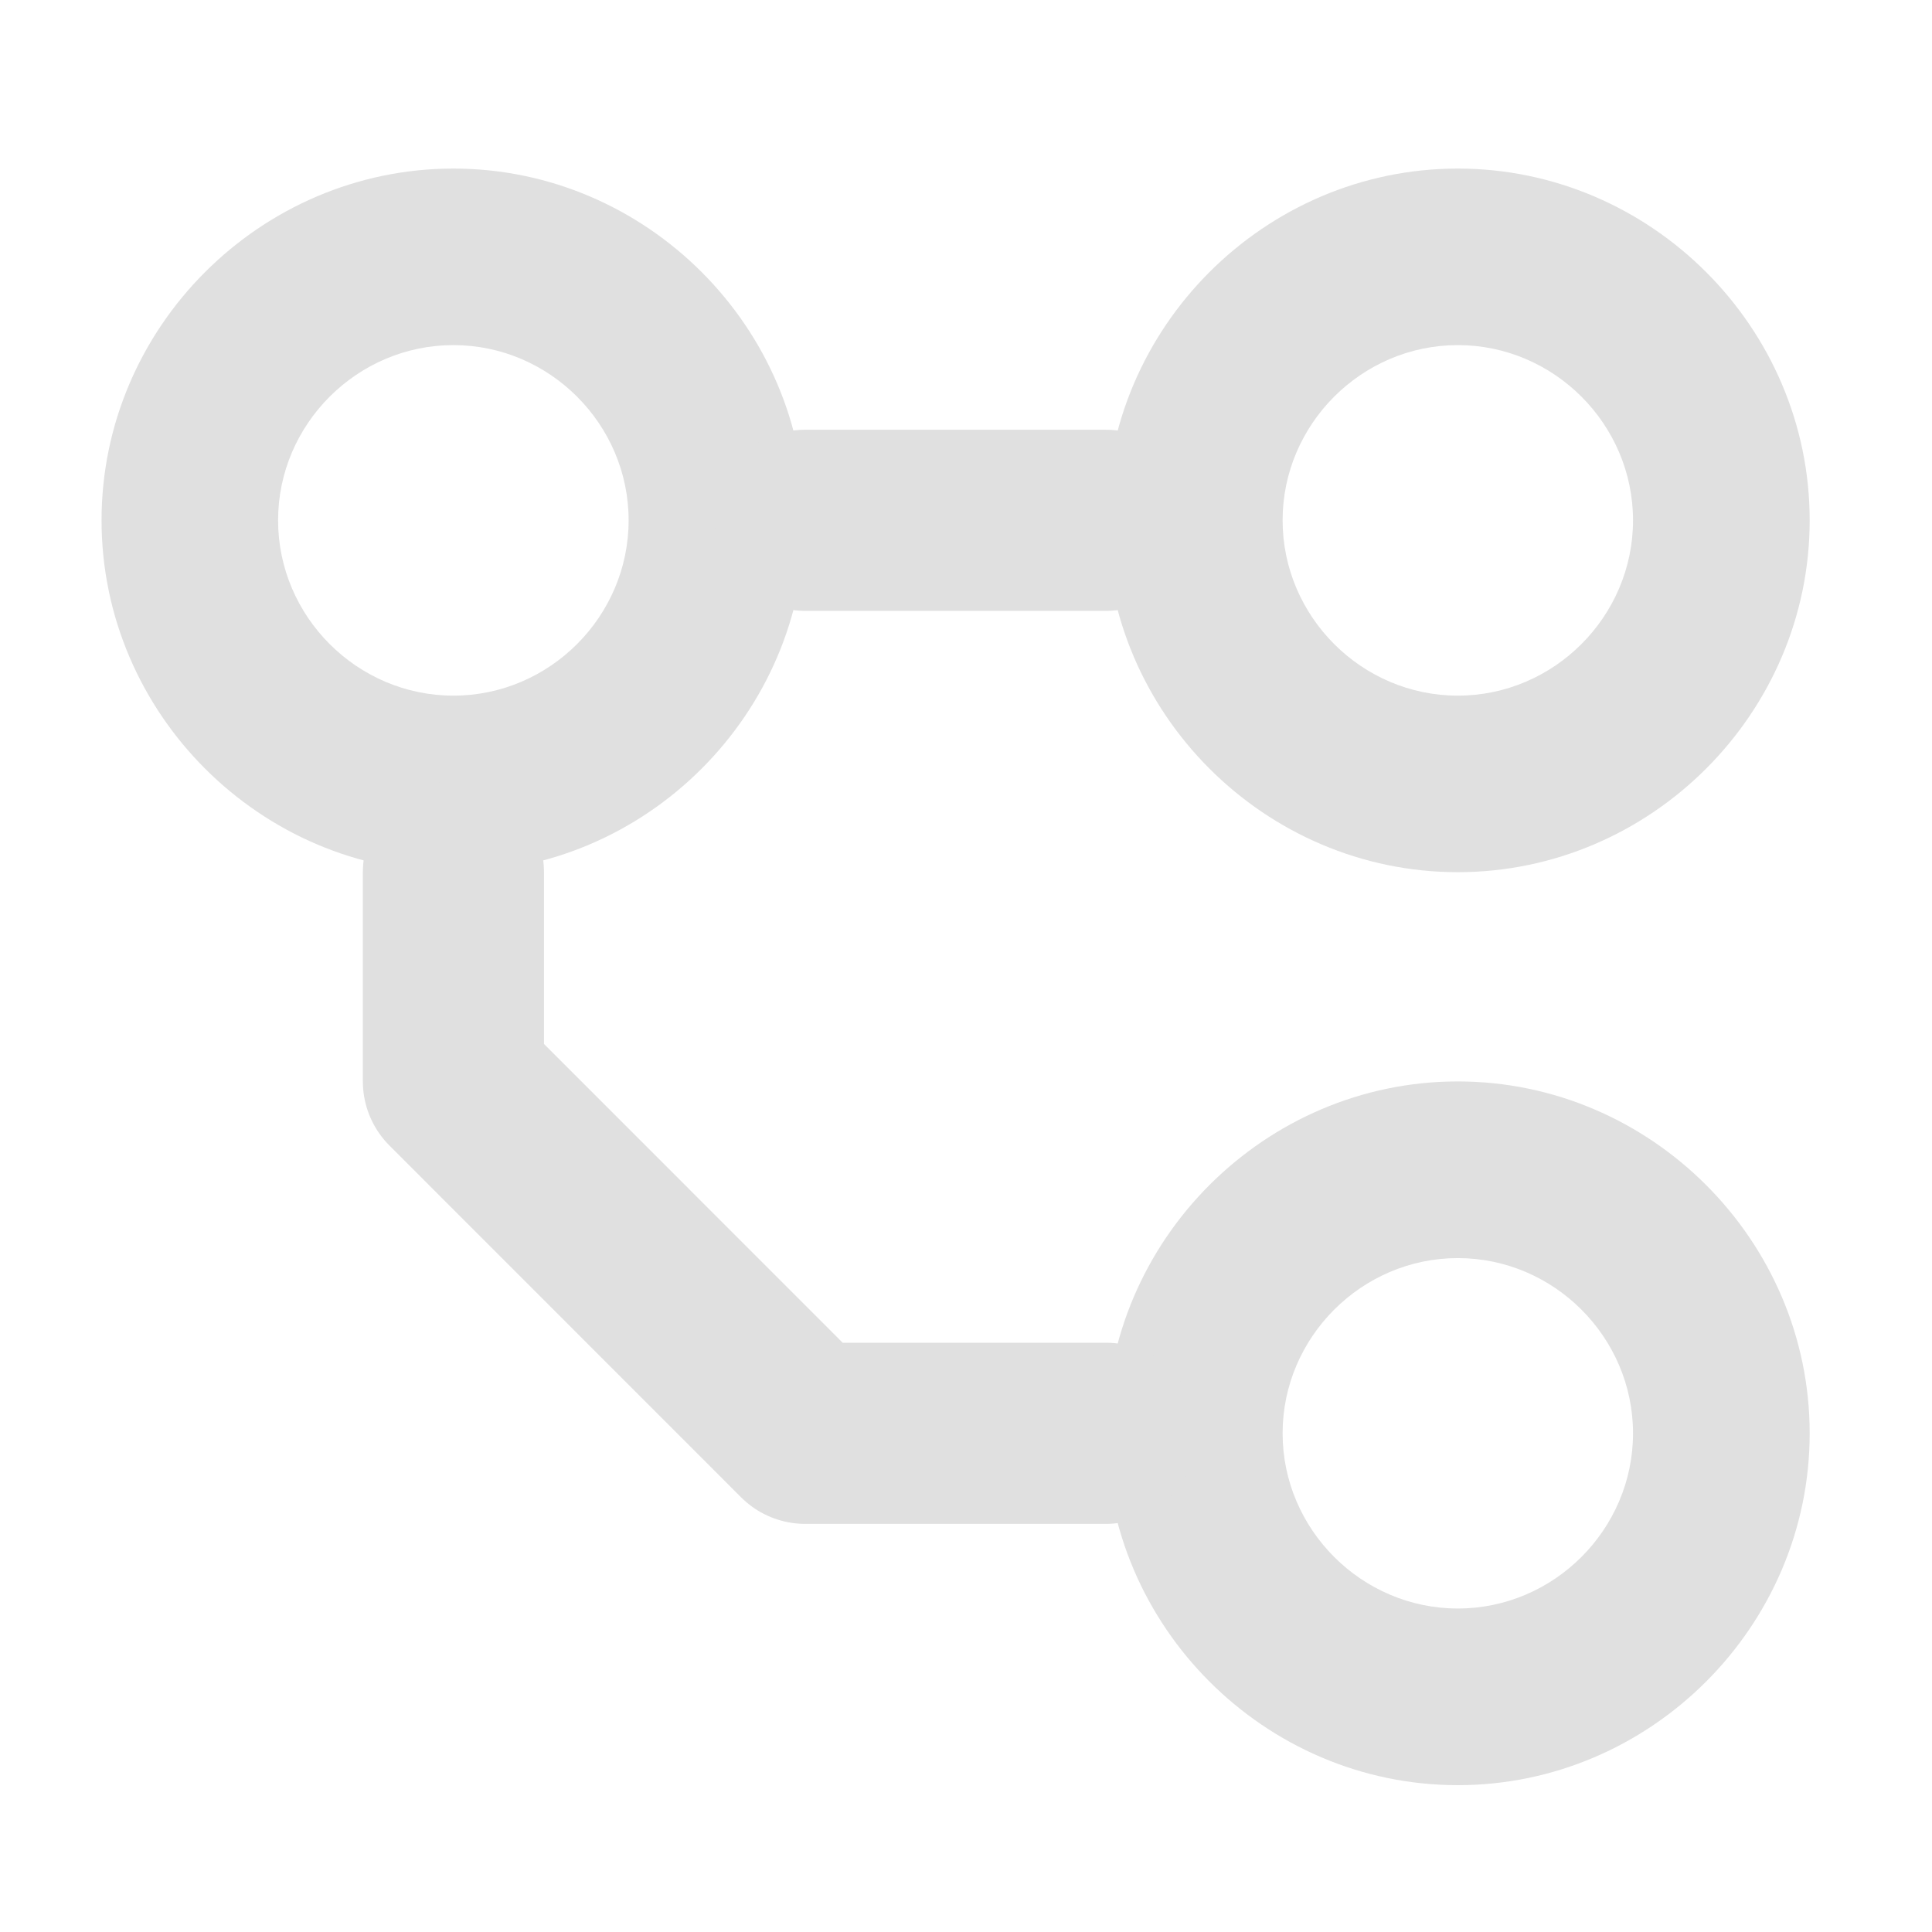
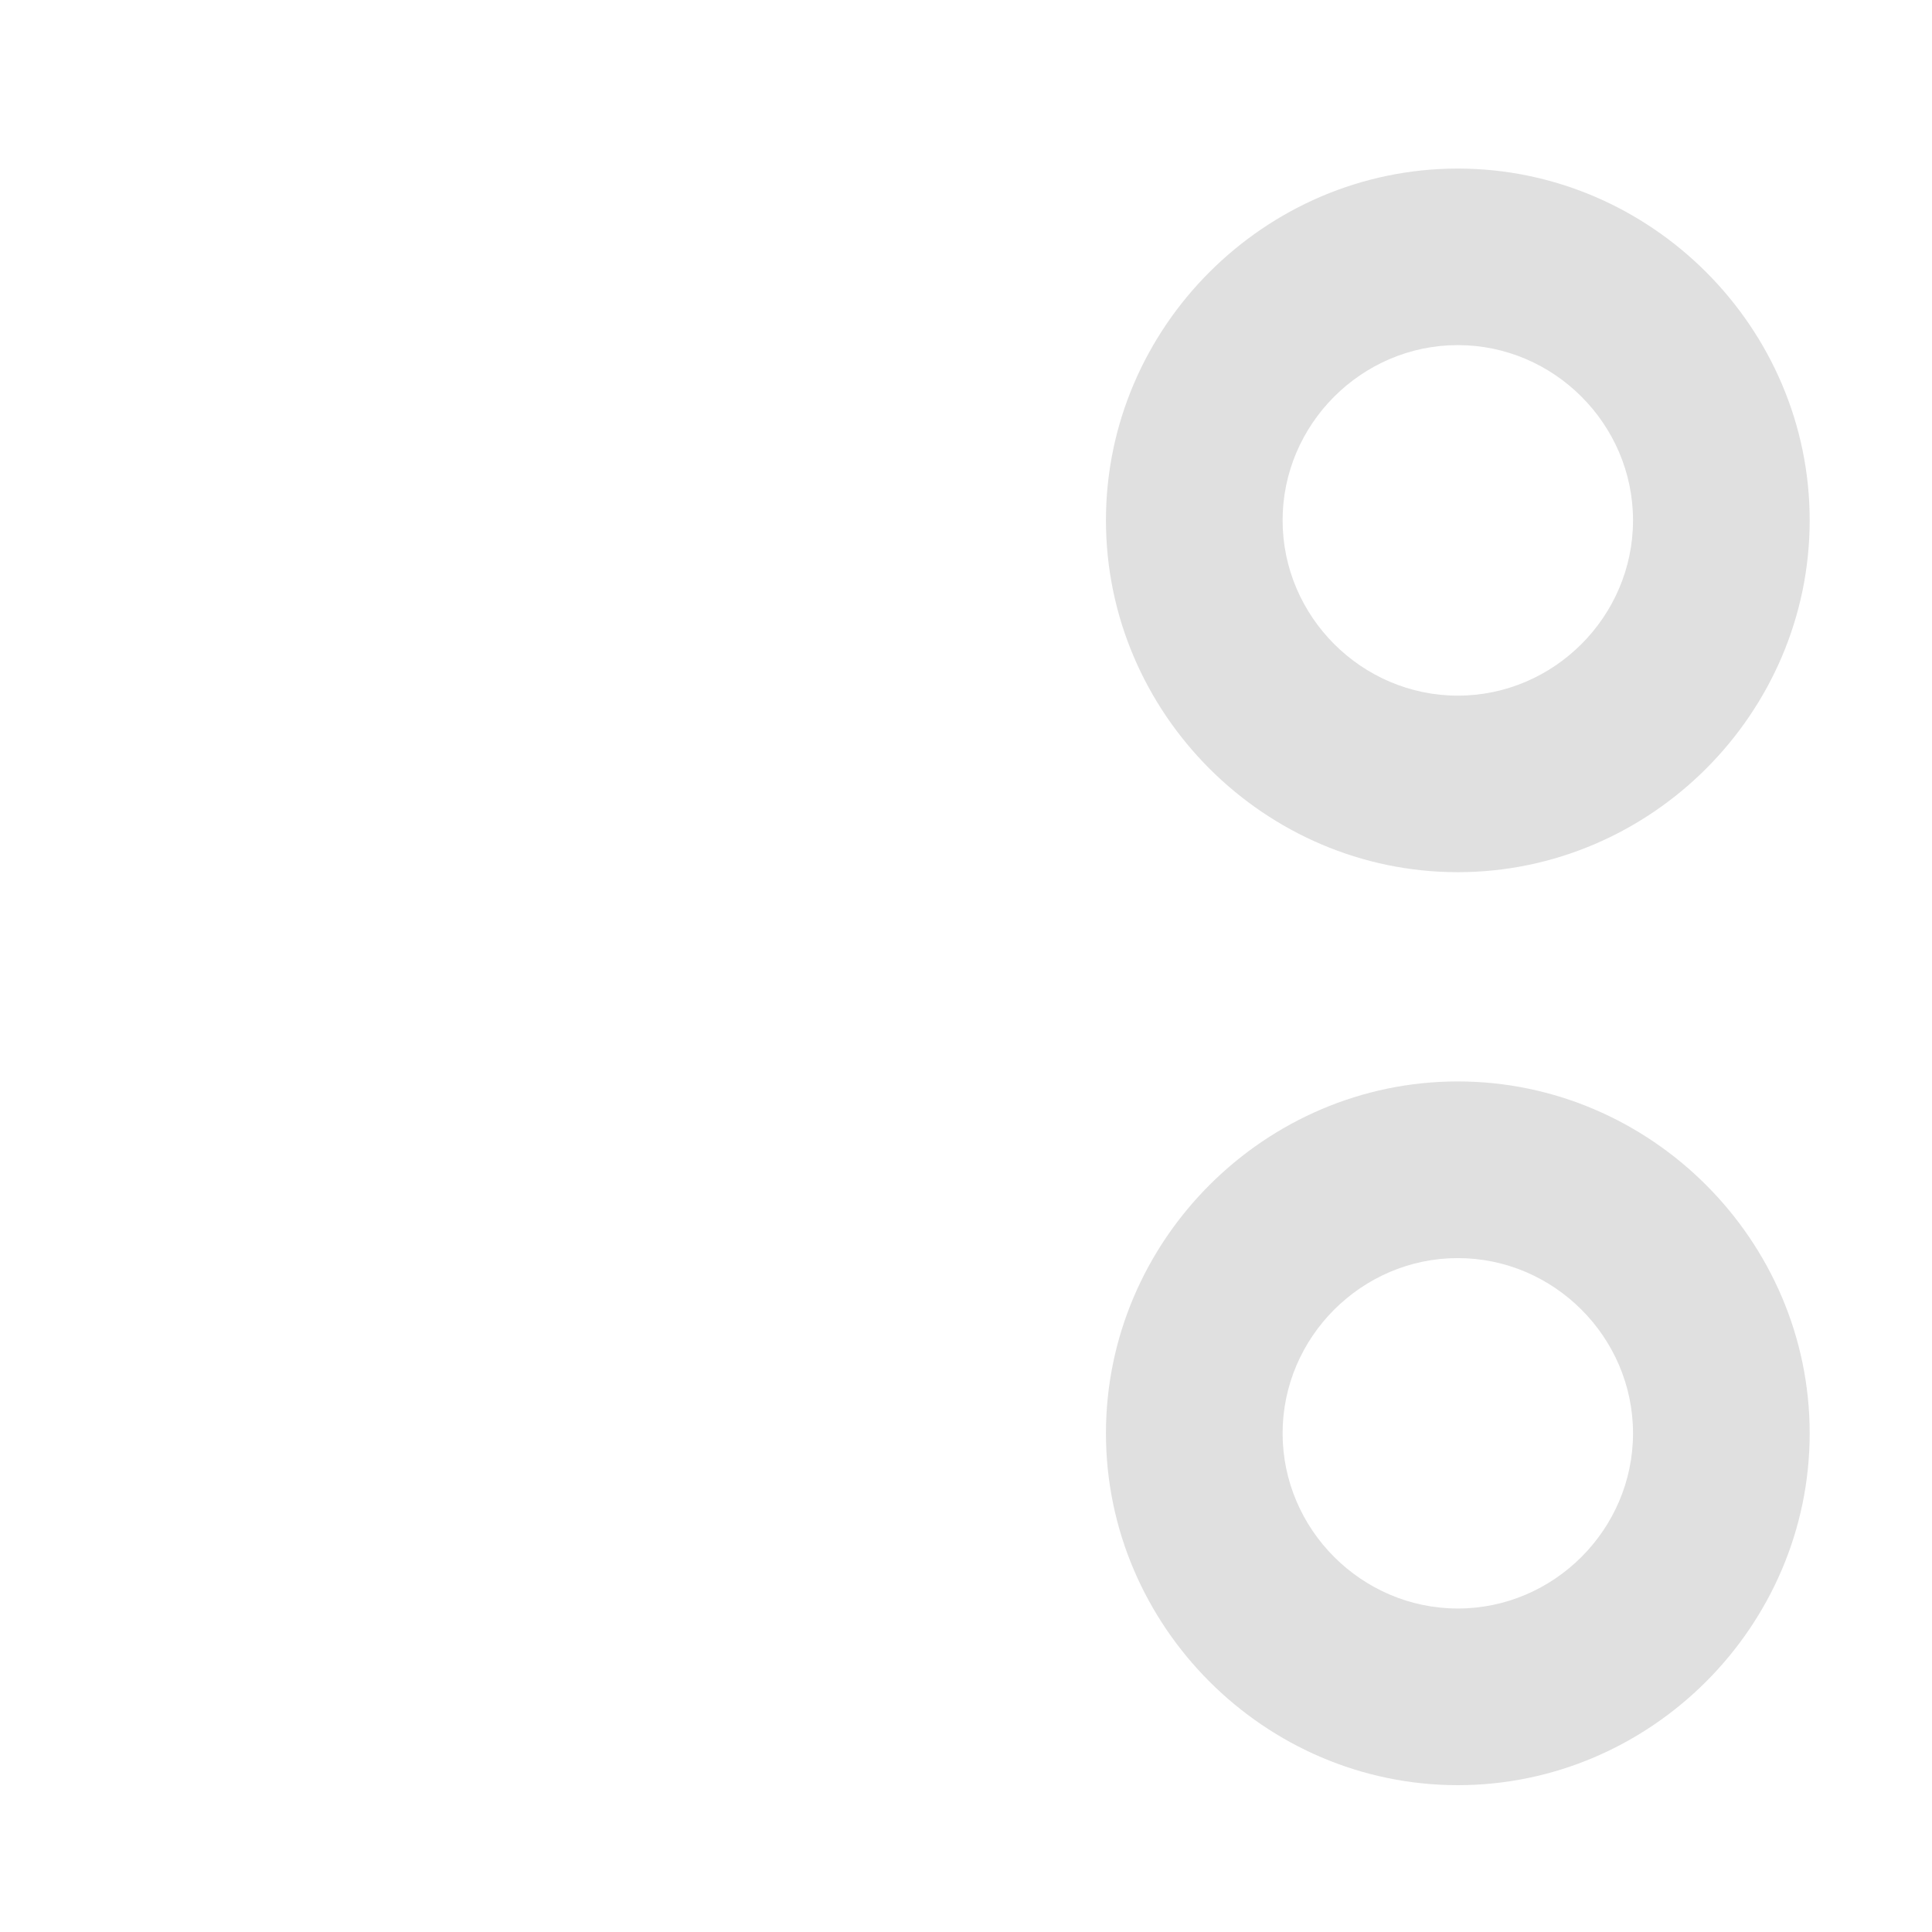
<svg xmlns="http://www.w3.org/2000/svg" clip-rule="evenodd" fill-rule="evenodd" stroke-linecap="round" stroke-linejoin="round" stroke-miterlimit="1.5" viewBox="0 0 16 16">
  <g fill="#e0e0e0" fill-rule="nonzero">
-     <path d="m3.755 1.396c-1.599 0-2.914 1.315-2.914 2.913 0 1.599 1.315 2.914 2.914 2.914 1.598 0 2.913-1.315 2.913-2.914 0-1.598-1.315-2.913-2.913-2.913zm0 1.462c.796 0 1.451.655 1.451 1.451 0 .797-.655 1.452-1.451 1.452-.797 0-1.452-.655-1.452-1.452 0-.796.655-1.451 1.452-1.451z" />
    <path d="m12.073 8.956c-1.599 0-2.914 1.316-2.914 2.914s1.315 2.914 2.914 2.914c1.598 0 2.914-1.316 2.914-2.914s-1.316-2.914-2.914-2.914zm0 1.463c.796 0 1.451.655 1.451 1.451s-.655 1.451-1.451 1.451-1.451-.655-1.451-1.451.655-1.451 1.451-1.451z" />
    <path d="m12.073 1.396c-1.599 0-2.914 1.315-2.914 2.913 0 1.599 1.315 2.914 2.914 2.914 1.598 0 2.914-1.315 2.914-2.914 0-1.598-1.316-2.913-2.914-2.913zm0 1.462c.796 0 1.451.655 1.451 1.451 0 .797-.655 1.452-1.451 1.452s-1.451-.655-1.451-1.452c0-.796.655-1.451 1.451-1.451z" />
  </g>
-   <path d="m9.159 11.87h-2.491l-2.913-2.914v-1.733" fill="none" stroke="#e0e0e0" stroke-width="1.5" />
-   <path d="m9.159 4.309h-2.491" fill="none" stroke="#e0e0e0" stroke-width="1.5" />
</svg>